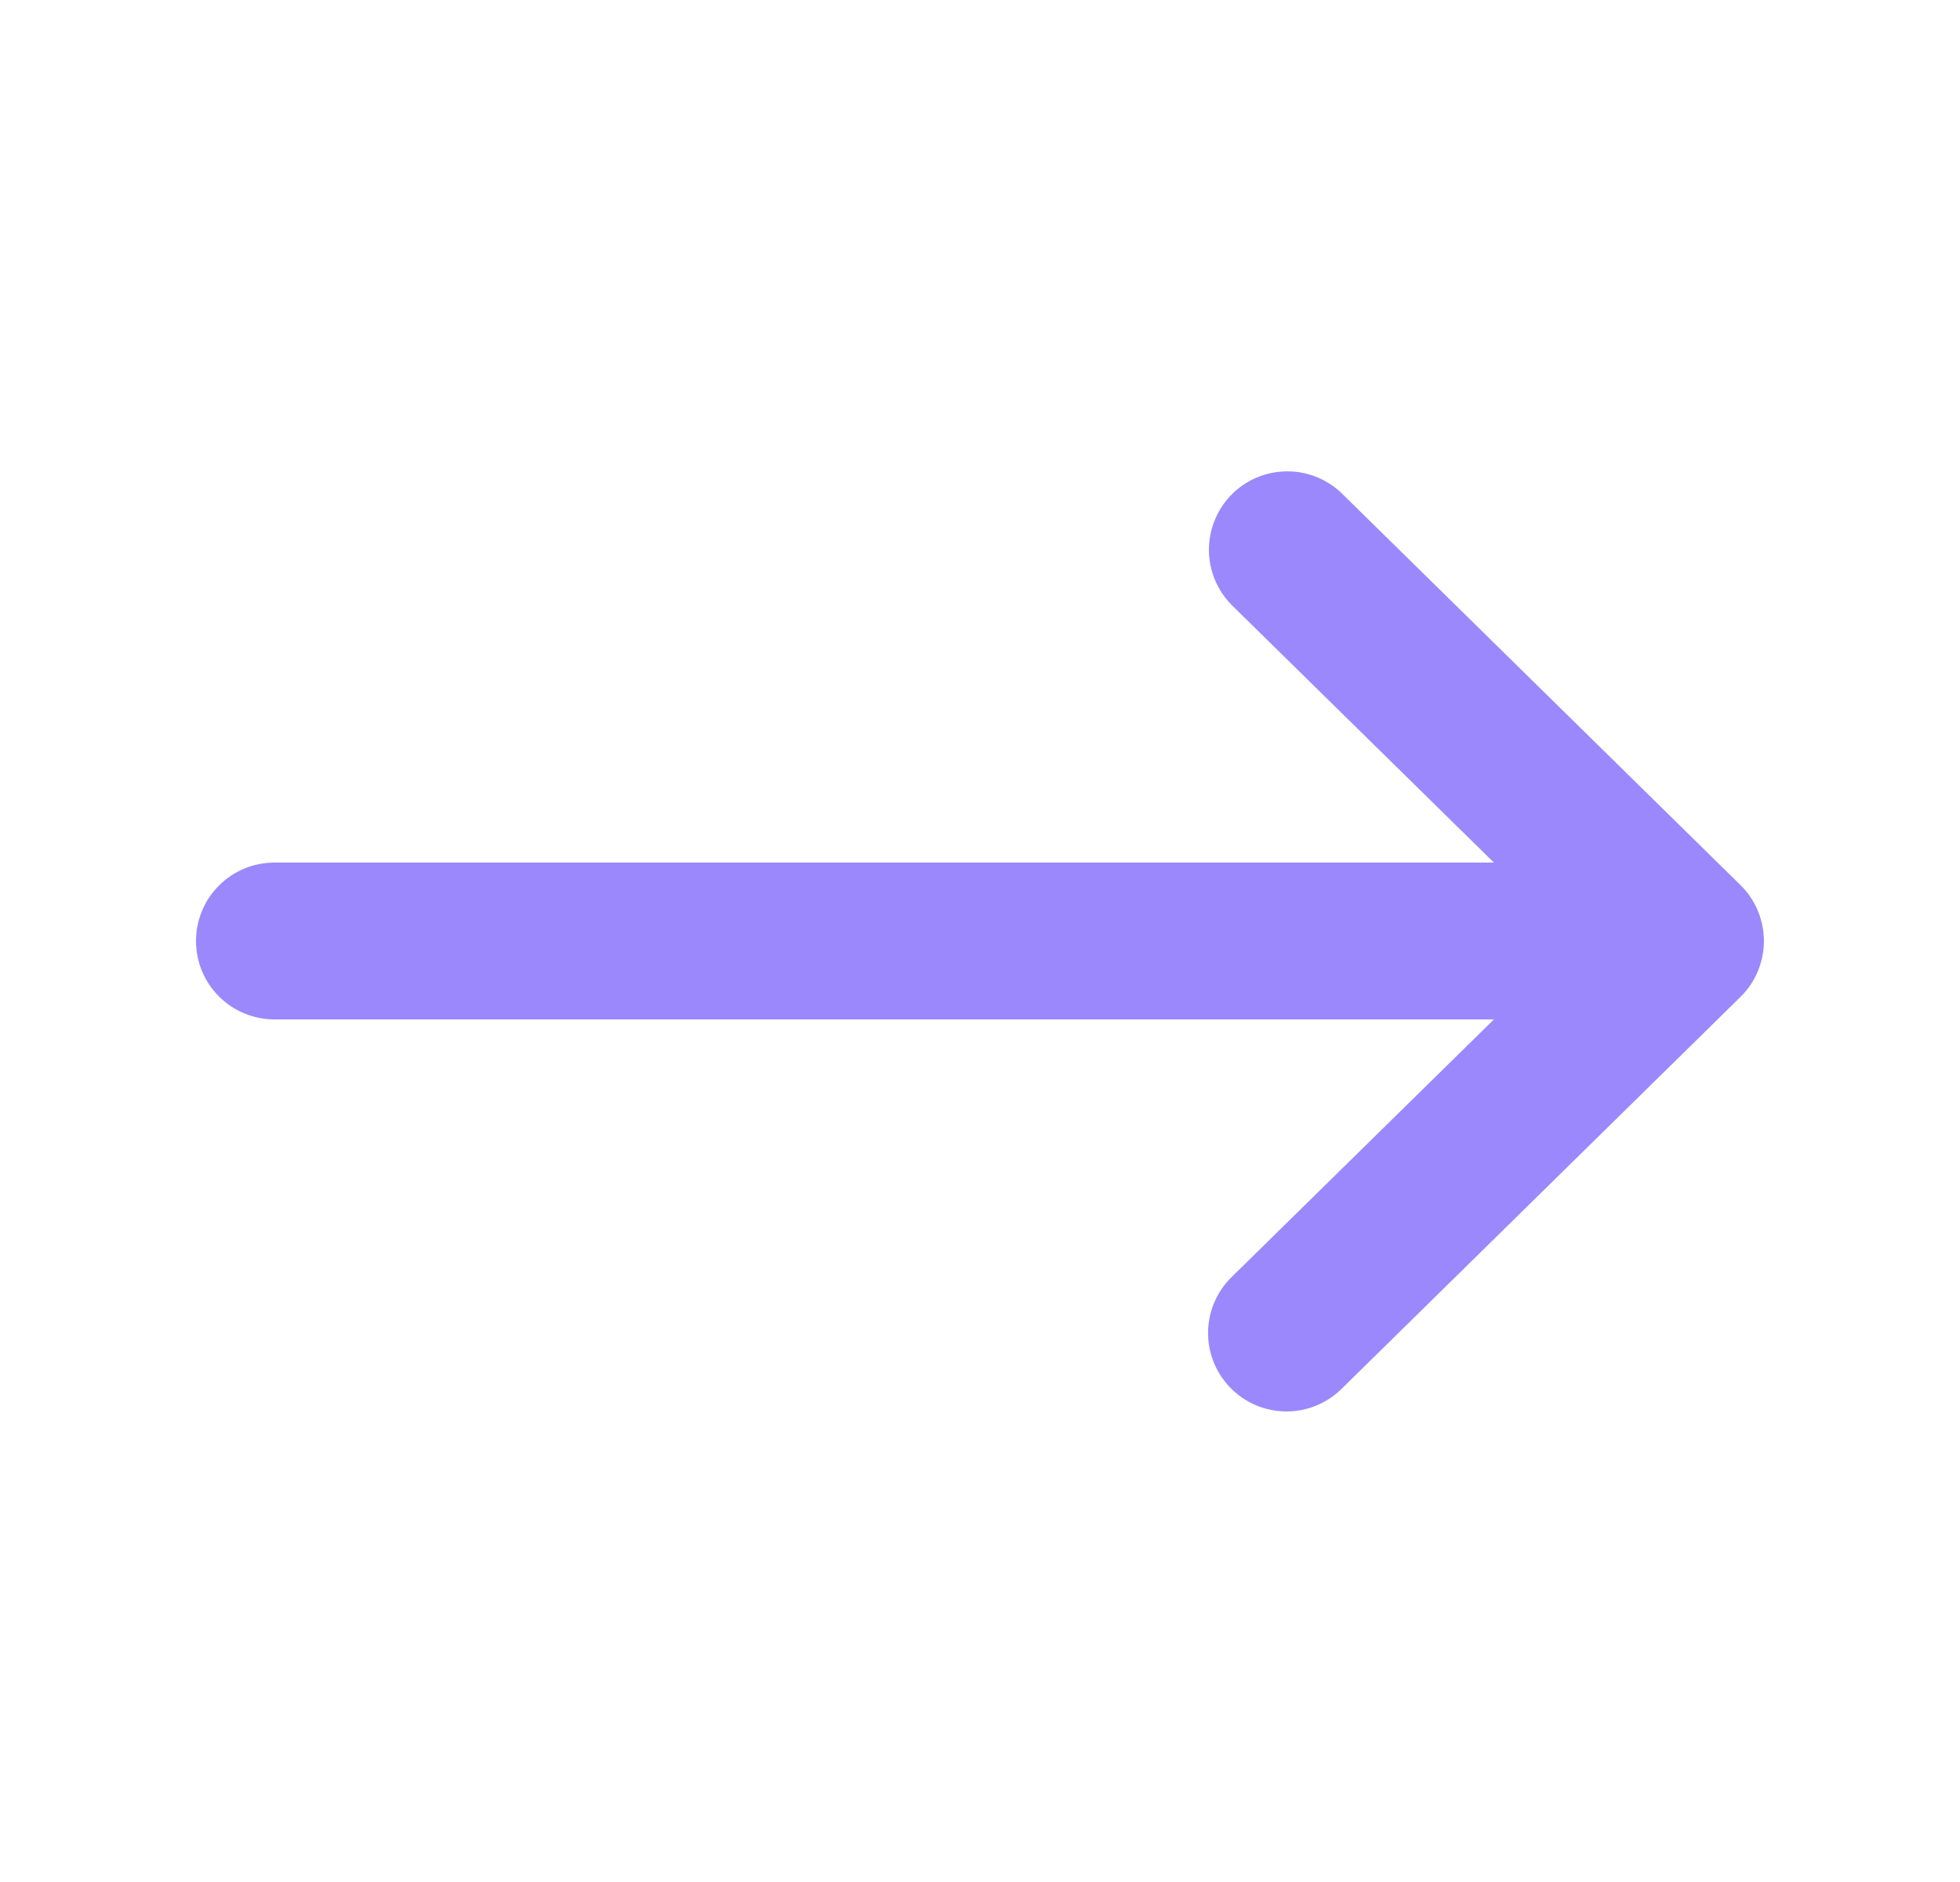
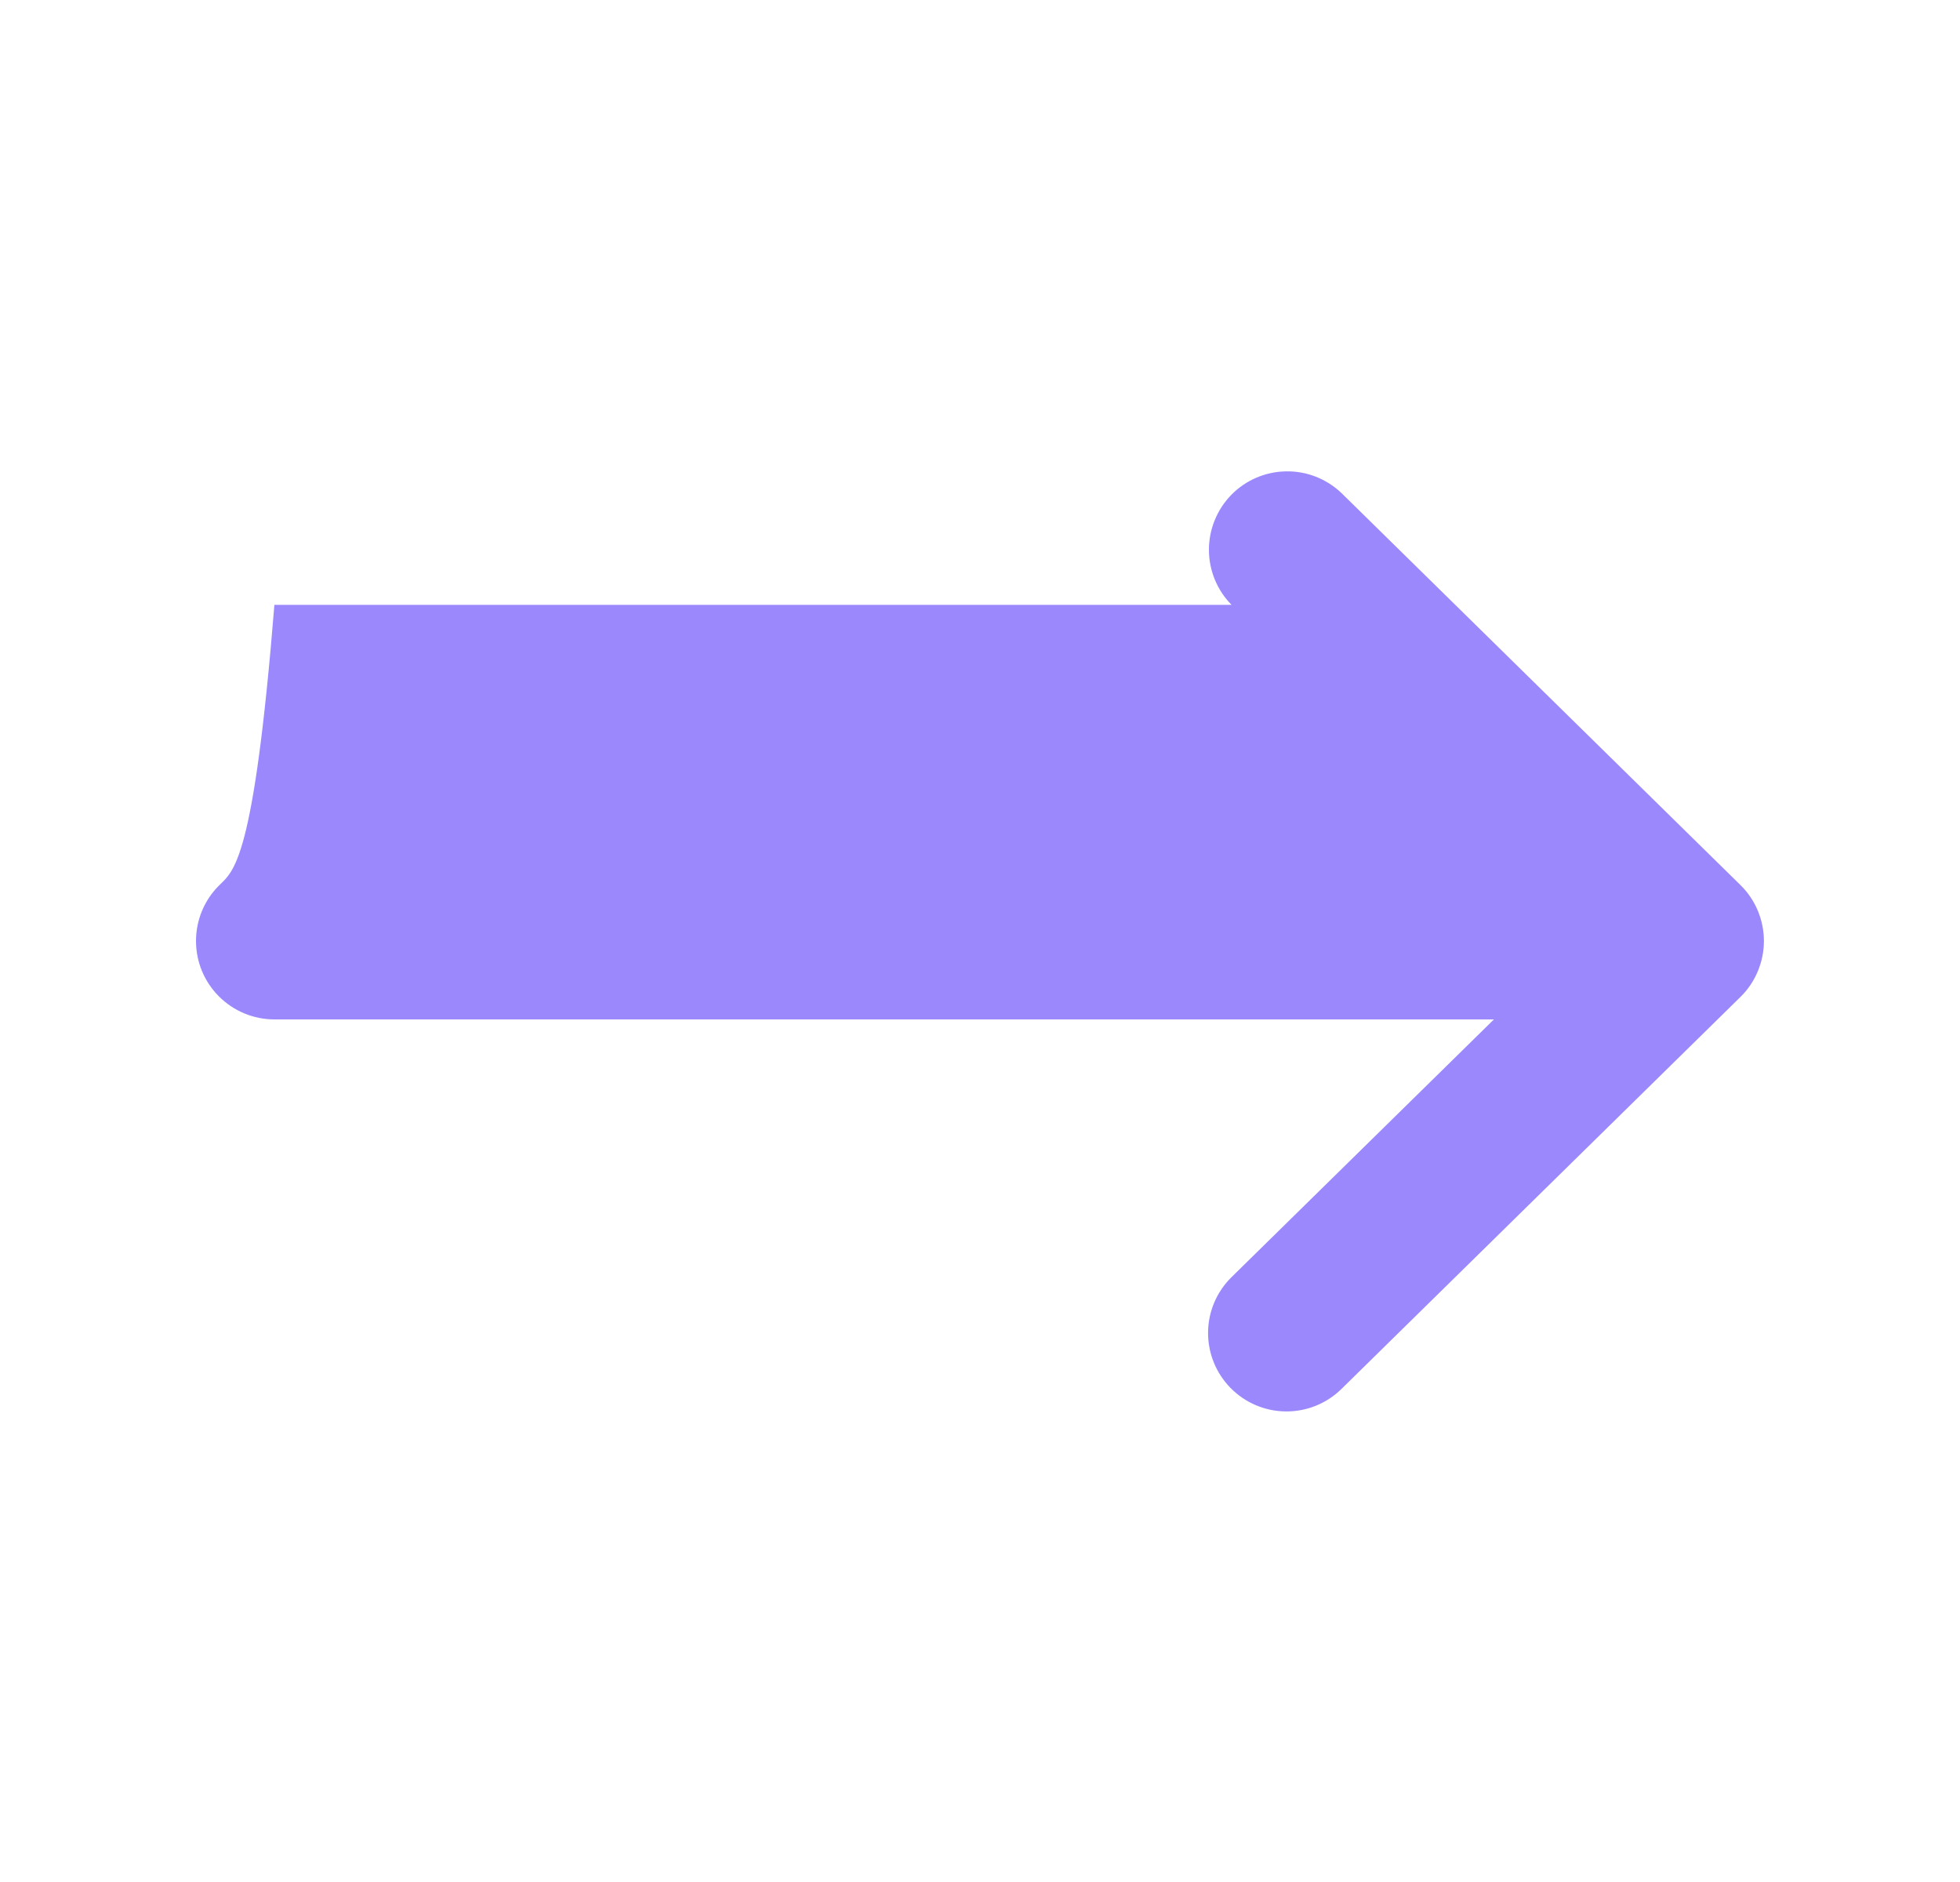
<svg xmlns="http://www.w3.org/2000/svg" width="25" height="24" viewBox="0 0 25 24" fill="none">
-   <path fill-rule="evenodd" clip-rule="evenodd" d="M15.696 17.7C15.882 17.889 16.135 17.997 16.4 17.999C16.666 18.002 16.921 17.898 17.11 17.713L22.2 12.713C22.295 12.62 22.37 12.509 22.421 12.386C22.472 12.264 22.499 12.133 22.499 12C22.499 11.867 22.472 11.736 22.421 11.613C22.37 11.491 22.295 11.38 22.2 11.287L17.11 6.287C16.92 6.106 16.666 6.006 16.404 6.011C16.141 6.015 15.891 6.122 15.707 6.309C15.523 6.497 15.42 6.749 15.42 7.011C15.42 7.274 15.524 7.526 15.708 7.713L19.055 11H3.5C3.235 11 2.98 11.105 2.793 11.293C2.605 11.48 2.5 11.735 2.5 12C2.5 12.265 2.605 12.519 2.793 12.707C2.98 12.894 3.235 13 3.5 13H19.055L15.708 16.287C15.519 16.473 15.411 16.726 15.409 16.991C15.407 17.256 15.51 17.511 15.696 17.7Z" fill="#9B88FC" />
+   <path fill-rule="evenodd" clip-rule="evenodd" d="M15.696 17.7C15.882 17.889 16.135 17.997 16.4 17.999C16.666 18.002 16.921 17.898 17.11 17.713L22.2 12.713C22.295 12.62 22.37 12.509 22.421 12.386C22.472 12.264 22.499 12.133 22.499 12C22.499 11.867 22.472 11.736 22.421 11.613C22.37 11.491 22.295 11.38 22.2 11.287L17.11 6.287C16.92 6.106 16.666 6.006 16.404 6.011C16.141 6.015 15.891 6.122 15.707 6.309C15.523 6.497 15.42 6.749 15.42 7.011C15.42 7.274 15.524 7.526 15.708 7.713H3.5C3.235 11 2.98 11.105 2.793 11.293C2.605 11.48 2.5 11.735 2.5 12C2.5 12.265 2.605 12.519 2.793 12.707C2.98 12.894 3.235 13 3.5 13H19.055L15.708 16.287C15.519 16.473 15.411 16.726 15.409 16.991C15.407 17.256 15.51 17.511 15.696 17.7Z" fill="#9B88FC" />
</svg>